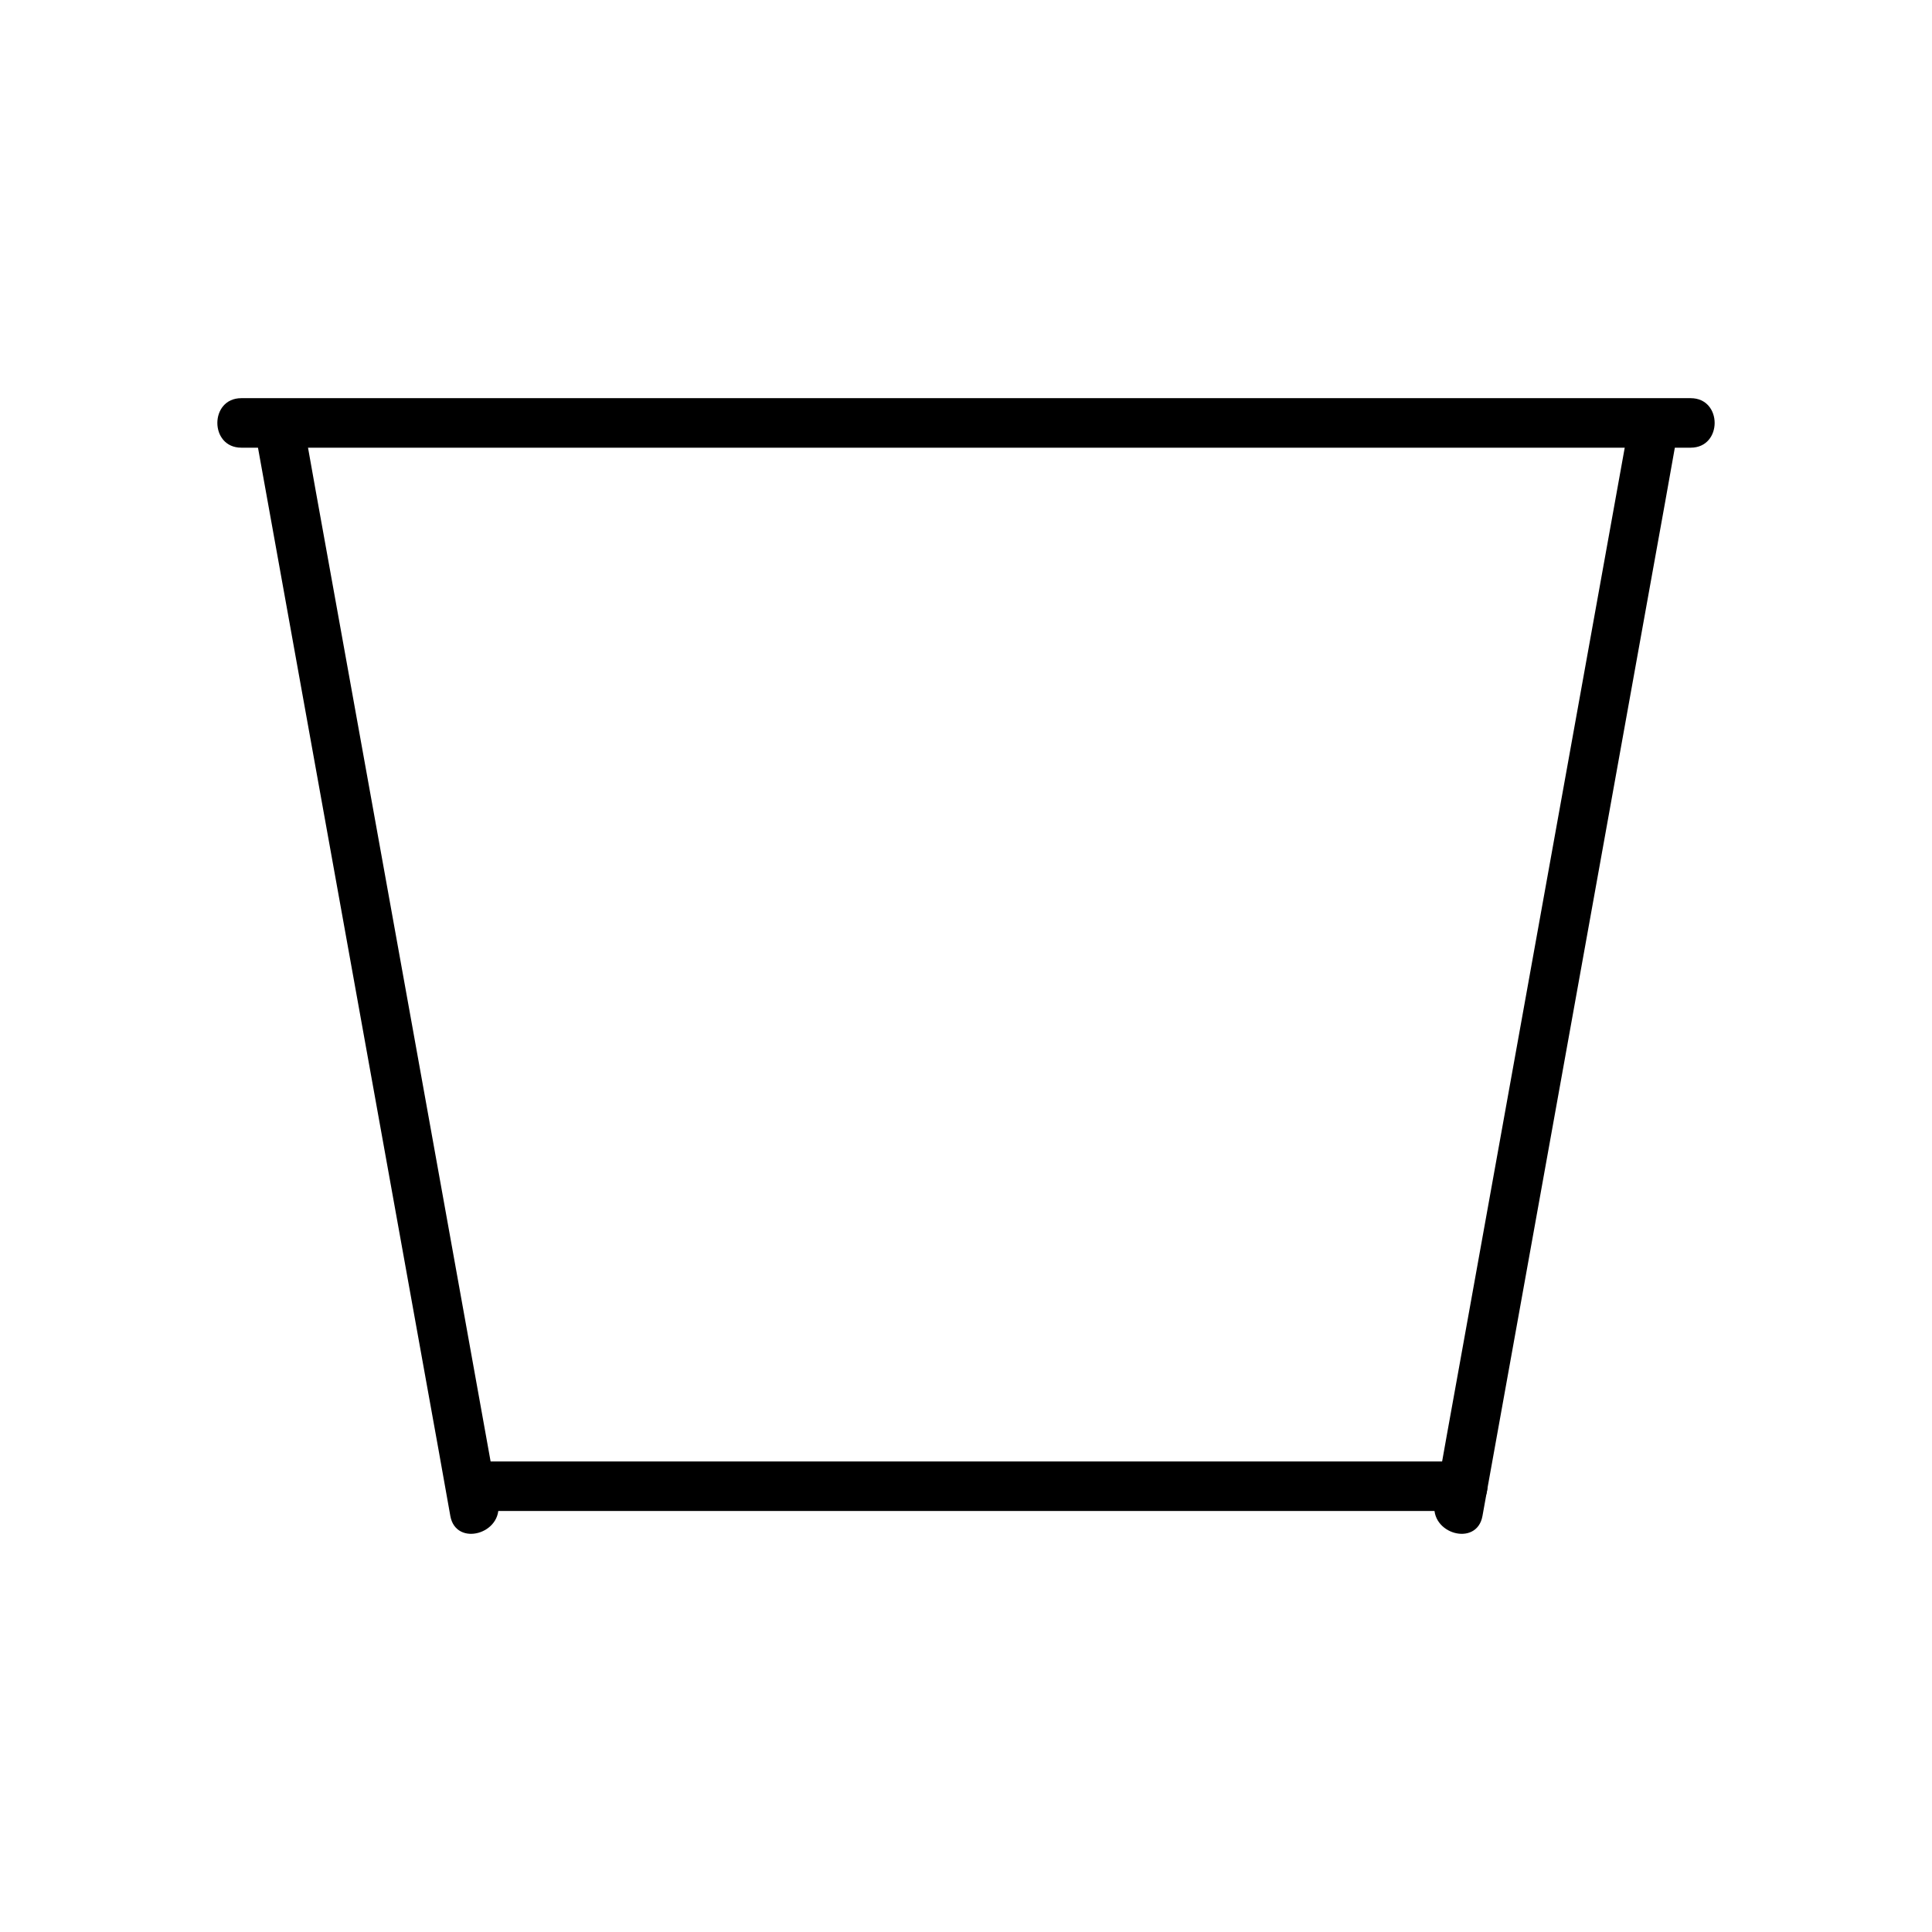
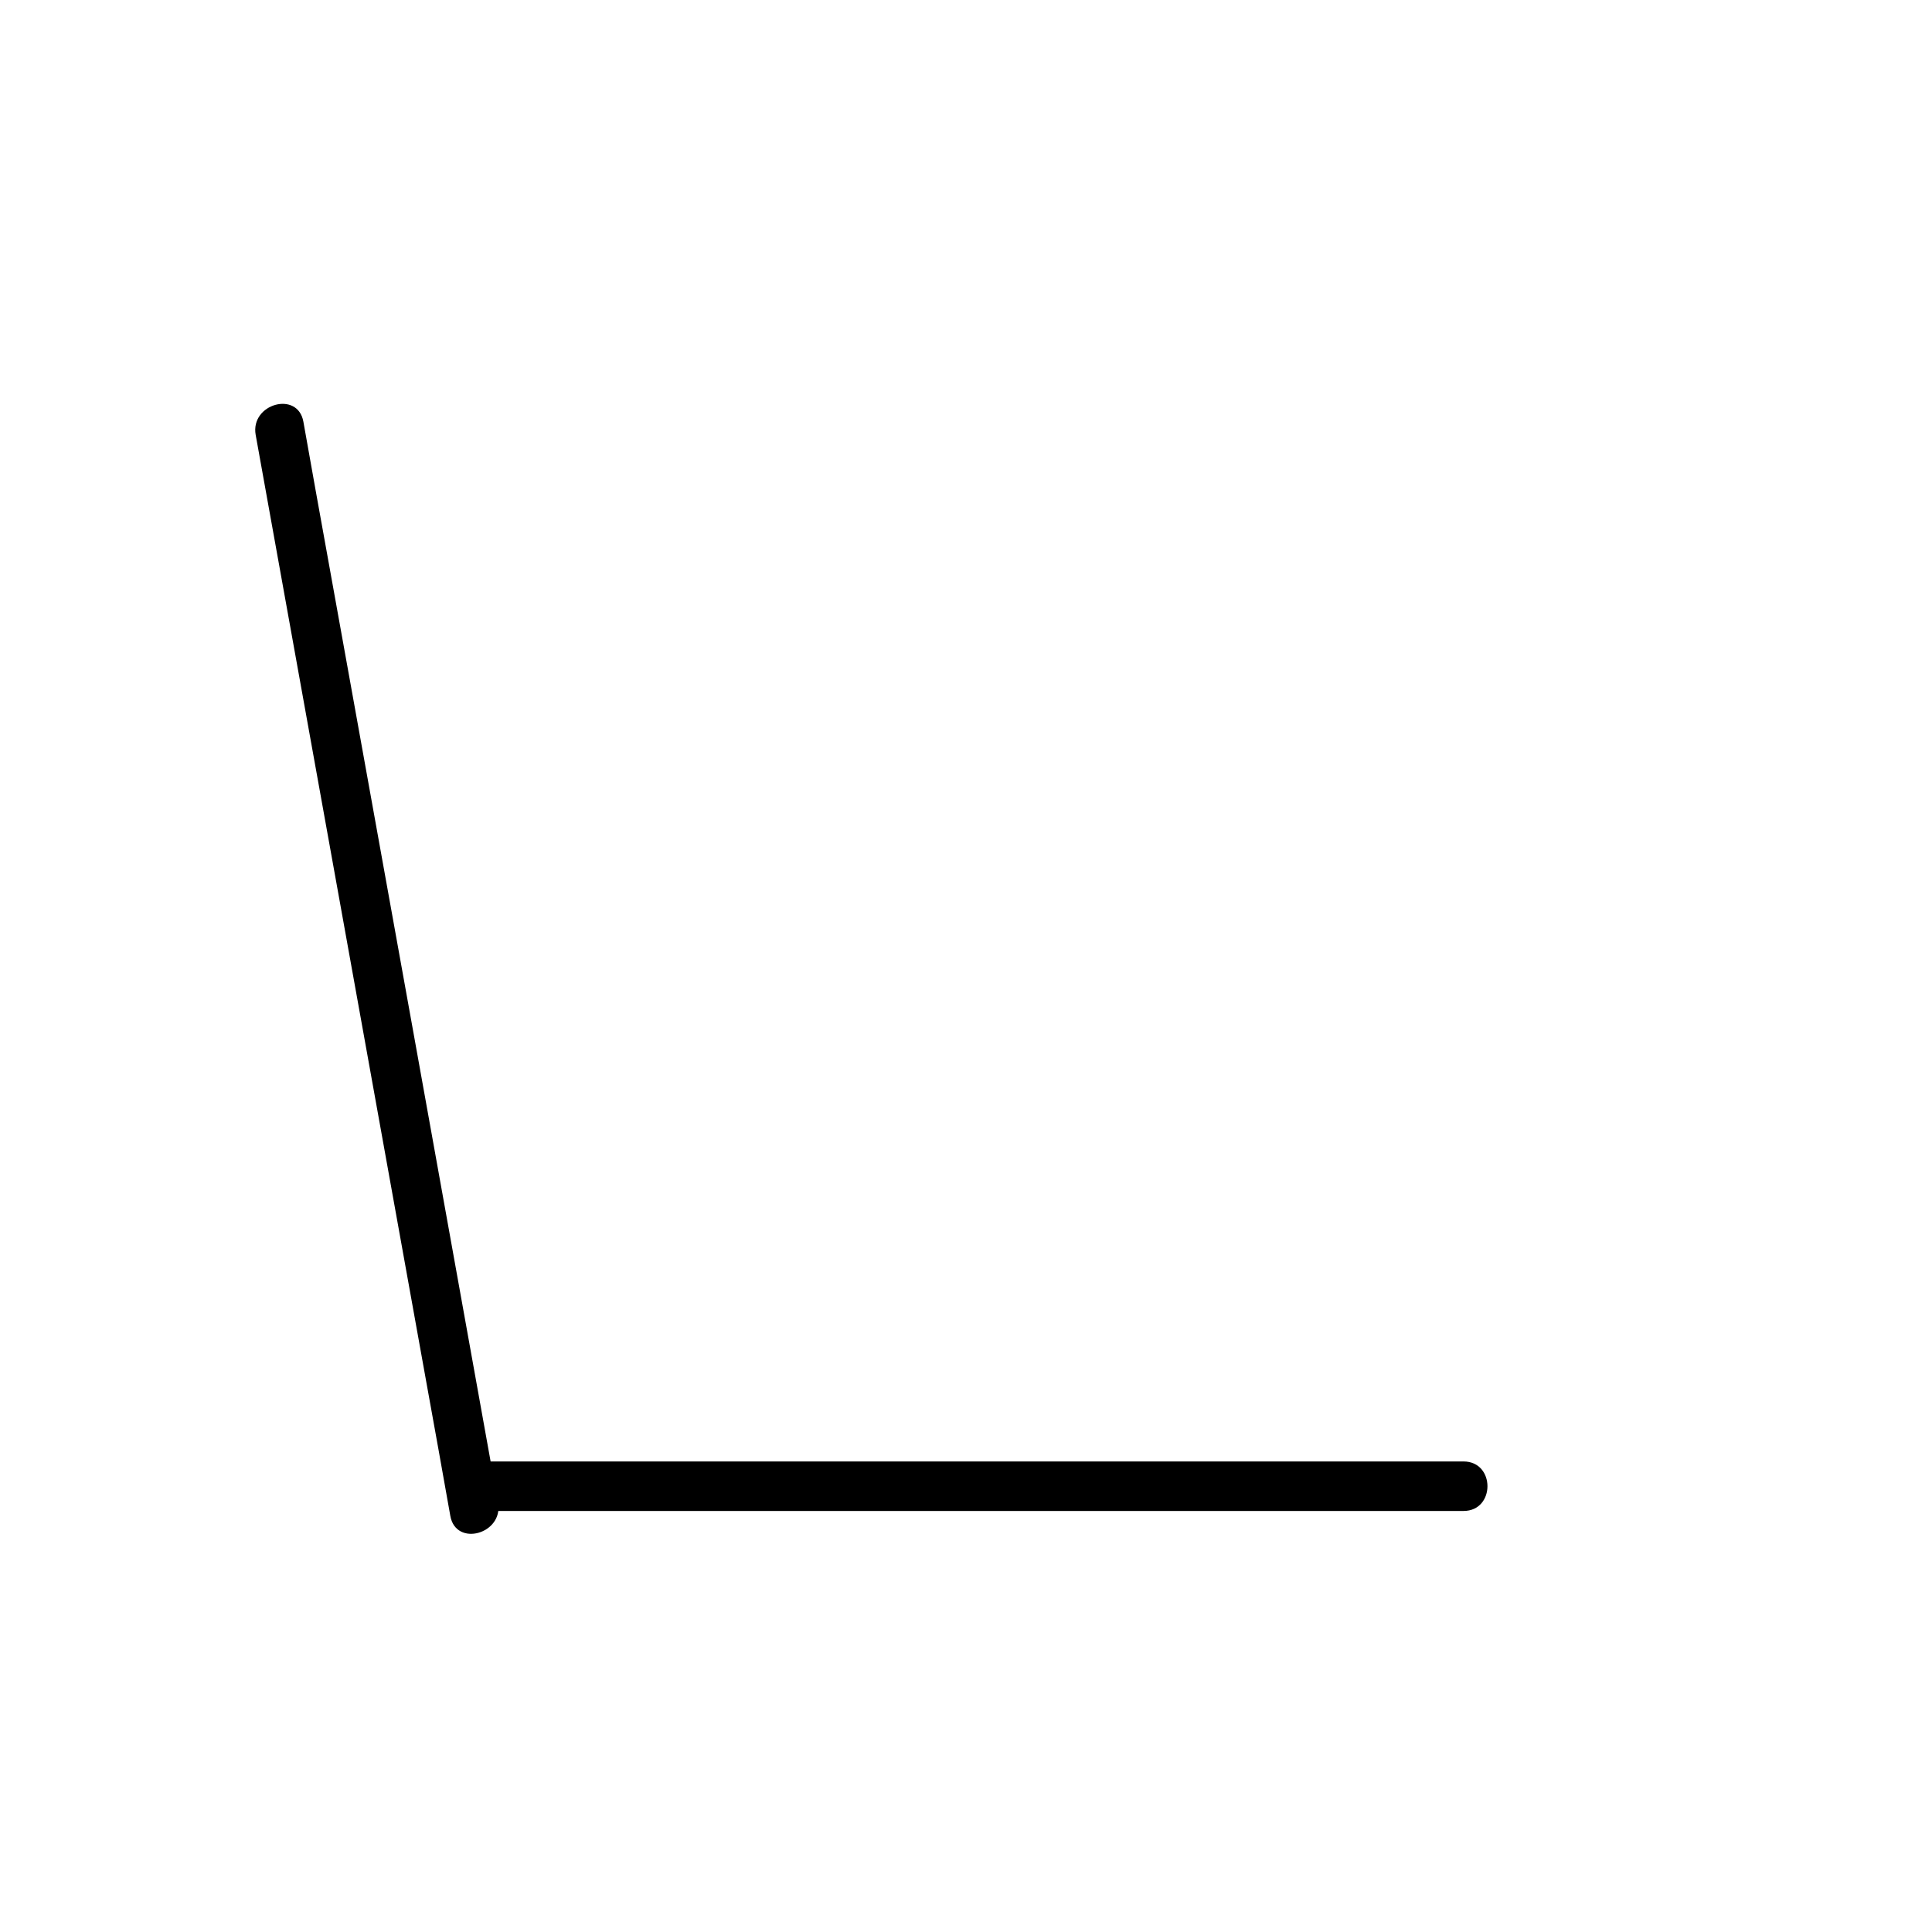
<svg xmlns="http://www.w3.org/2000/svg" version="1.1" id="Layer_1" x="0px" y="0px" width="400px" height="400px" viewBox="0 0 400 400" enable-background="new 0 0 400 400" xml:space="preserve">
  <g>
    <g>
      <g>
-         <path d="M49.96,92.688c87.585,0,175.171,0,262.756,0c12.441,0,24.883,0,37.324,0c6.613,0,6.613-10.251,0-10.251     c-87.585,0-175.171,0-262.756,0c-12.441,0-24.883,0-37.324,0C43.347,82.437,43.347,92.688,49.96,92.688L49.96,92.688z" />
-       </g>
+         </g>
    </g>
    <g>
      <g>
        <path d="M52.936,90.042c11.739,65.224,23.519,130.448,35.257,195.713c1.695,9.383,3.389,18.724,5.043,28.107     c1.157,6.489,11.036,3.72,9.879-2.728C91.376,245.87,79.637,180.645,67.857,115.421c-1.695-9.383-3.389-18.724-5.043-28.107     C61.657,80.825,51.779,83.594,52.936,90.042L52.936,90.042z" />
      </g>
    </g>
    <g>
      <g>
-         <path d="M337.351,87.314c-11.739,65.224-23.519,130.448-35.257,195.713c-1.695,9.383-3.389,18.724-5.043,28.107     c-1.157,6.448,8.721,9.217,9.879,2.728c11.739-65.224,23.519-130.448,35.257-195.713c1.695-9.383,3.389-18.724,5.043-28.107     C348.428,83.594,338.549,80.825,337.351,87.314L337.351,87.314z" />
-       </g>
+         </g>
    </g>
    <g>
      <g>
        <path d="M97.328,312.83c59.933,0,119.867,0,179.8,0c8.639,0,17.236,0,25.875,0c6.613,0,6.613-10.251,0-10.251     c-59.933,0-119.867,0-179.8,0c-8.639,0-17.236,0-25.875,0C90.715,302.579,90.715,312.83,97.328,312.83L97.328,312.83z" />
      </g>
    </g>
  </g>
</svg>